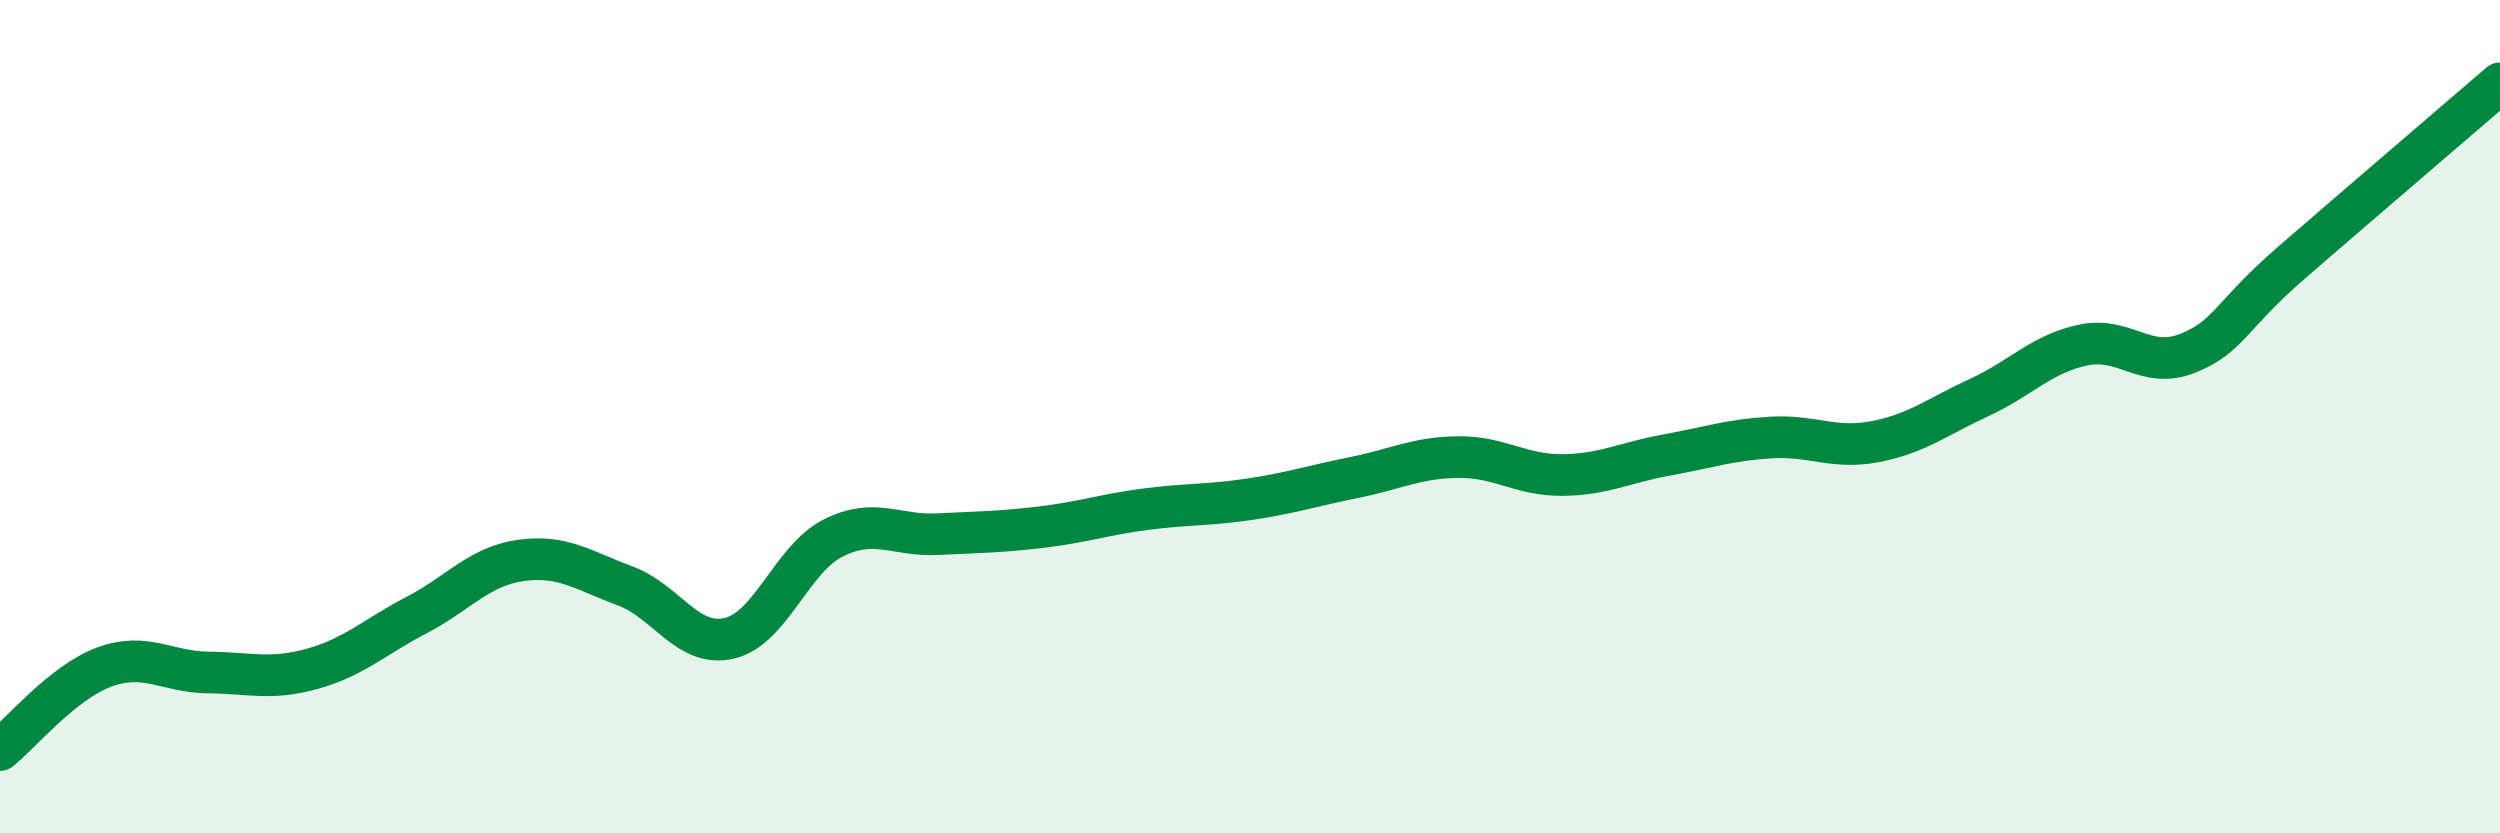
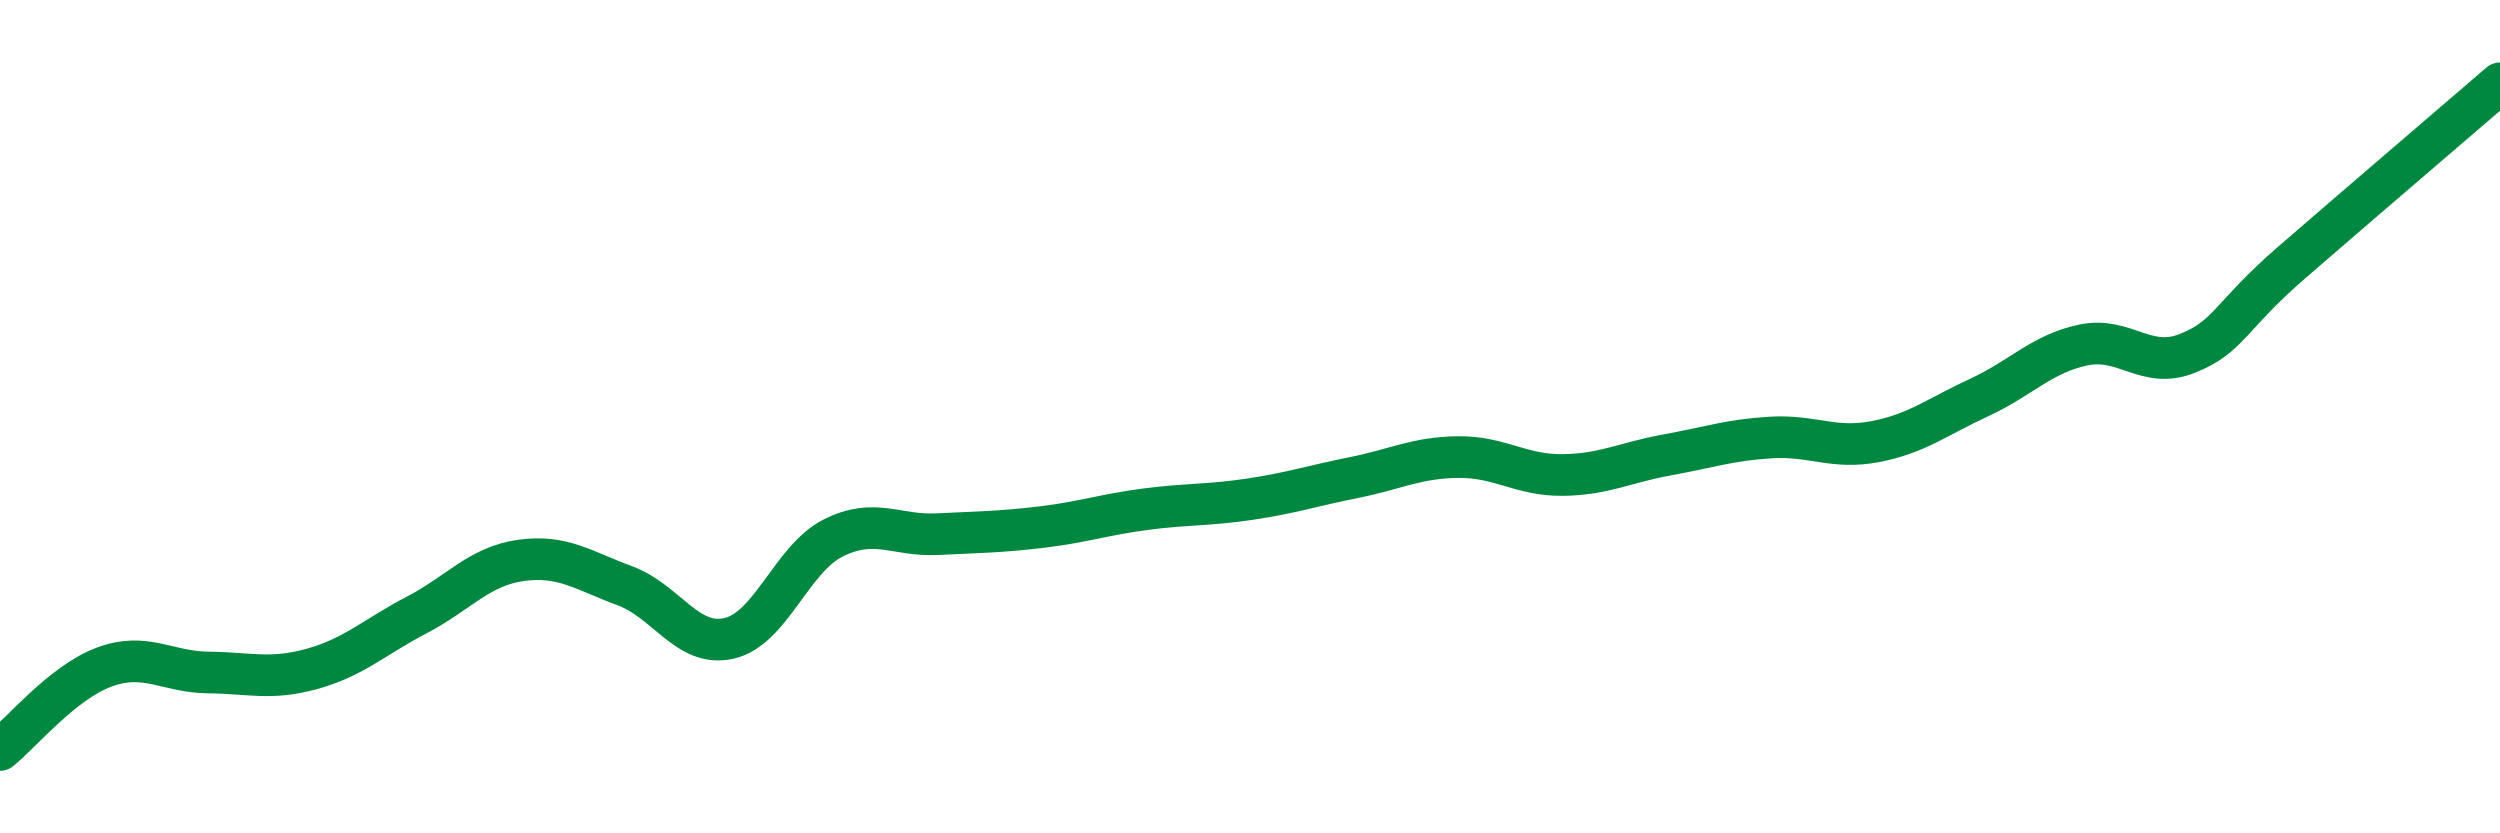
<svg xmlns="http://www.w3.org/2000/svg" width="60" height="20" viewBox="0 0 60 20">
-   <path d="M 0,18 C 0.5,17.6 1.5,16.38 2.5,16.01 C 3.5,15.64 4,16.13 5,16.14 C 6,16.15 6.5,16.33 7.5,16.05 C 8.5,15.77 9,15.28 10,14.76 C 11,14.24 11.5,13.59 12.5,13.45 C 13.5,13.31 14,13.69 15,14.06 C 16,14.43 16.5,15.55 17.5,15.32 C 18.5,15.09 19,13.41 20,12.91 C 21,12.41 21.5,12.87 22.5,12.82 C 23.5,12.77 24,12.77 25,12.65 C 26,12.53 26.5,12.35 27.5,12.22 C 28.5,12.09 29,12.13 30,11.98 C 31,11.83 31.5,11.66 32.5,11.46 C 33.5,11.26 34,10.98 35,10.97 C 36,10.96 36.5,11.41 37.5,11.4 C 38.5,11.39 39,11.1 40,10.92 C 41,10.74 41.5,10.56 42.5,10.5 C 43.5,10.44 44,10.79 45,10.6 C 46,10.41 46.5,10 47.5,9.54 C 48.5,9.08 49,8.49 50,8.28 C 51,8.07 51.5,8.88 52.5,8.48 C 53.5,8.08 53.5,7.6 55,6.3 C 56.5,5 59,2.86 60,2L60 20L0 20Z" fill="#008740" opacity="0.1" stroke-linecap="round" stroke-linejoin="round" />
  <path d="M 0,18 C 0.5,17.6 1.5,16.38 2.5,16.01 C 3.5,15.64 4,16.13 5,16.14 C 6,16.15 6.5,16.33 7.5,16.05 C 8.5,15.77 9,15.28 10,14.76 C 11,14.24 11.5,13.59 12.5,13.45 C 13.5,13.31 14,13.69 15,14.06 C 16,14.43 16.5,15.55 17.5,15.32 C 18.5,15.09 19,13.41 20,12.91 C 21,12.41 21.5,12.87 22.5,12.82 C 23.5,12.77 24,12.77 25,12.65 C 26,12.53 26.5,12.35 27.5,12.22 C 28.5,12.09 29,12.13 30,11.98 C 31,11.83 31.5,11.66 32.5,11.46 C 33.5,11.26 34,10.98 35,10.97 C 36,10.96 36.5,11.41 37.5,11.4 C 38.5,11.39 39,11.1 40,10.92 C 41,10.74 41.5,10.56 42.5,10.5 C 43.5,10.44 44,10.79 45,10.6 C 46,10.41 46.5,10 47.5,9.54 C 48.5,9.08 49,8.49 50,8.28 C 51,8.07 51.5,8.88 52.5,8.48 C 53.5,8.08 53.5,7.6 55,6.3 C 56.5,5 59,2.86 60,2" stroke="#008740" stroke-width="1" fill="none" stroke-linecap="round" stroke-linejoin="round" />
</svg>